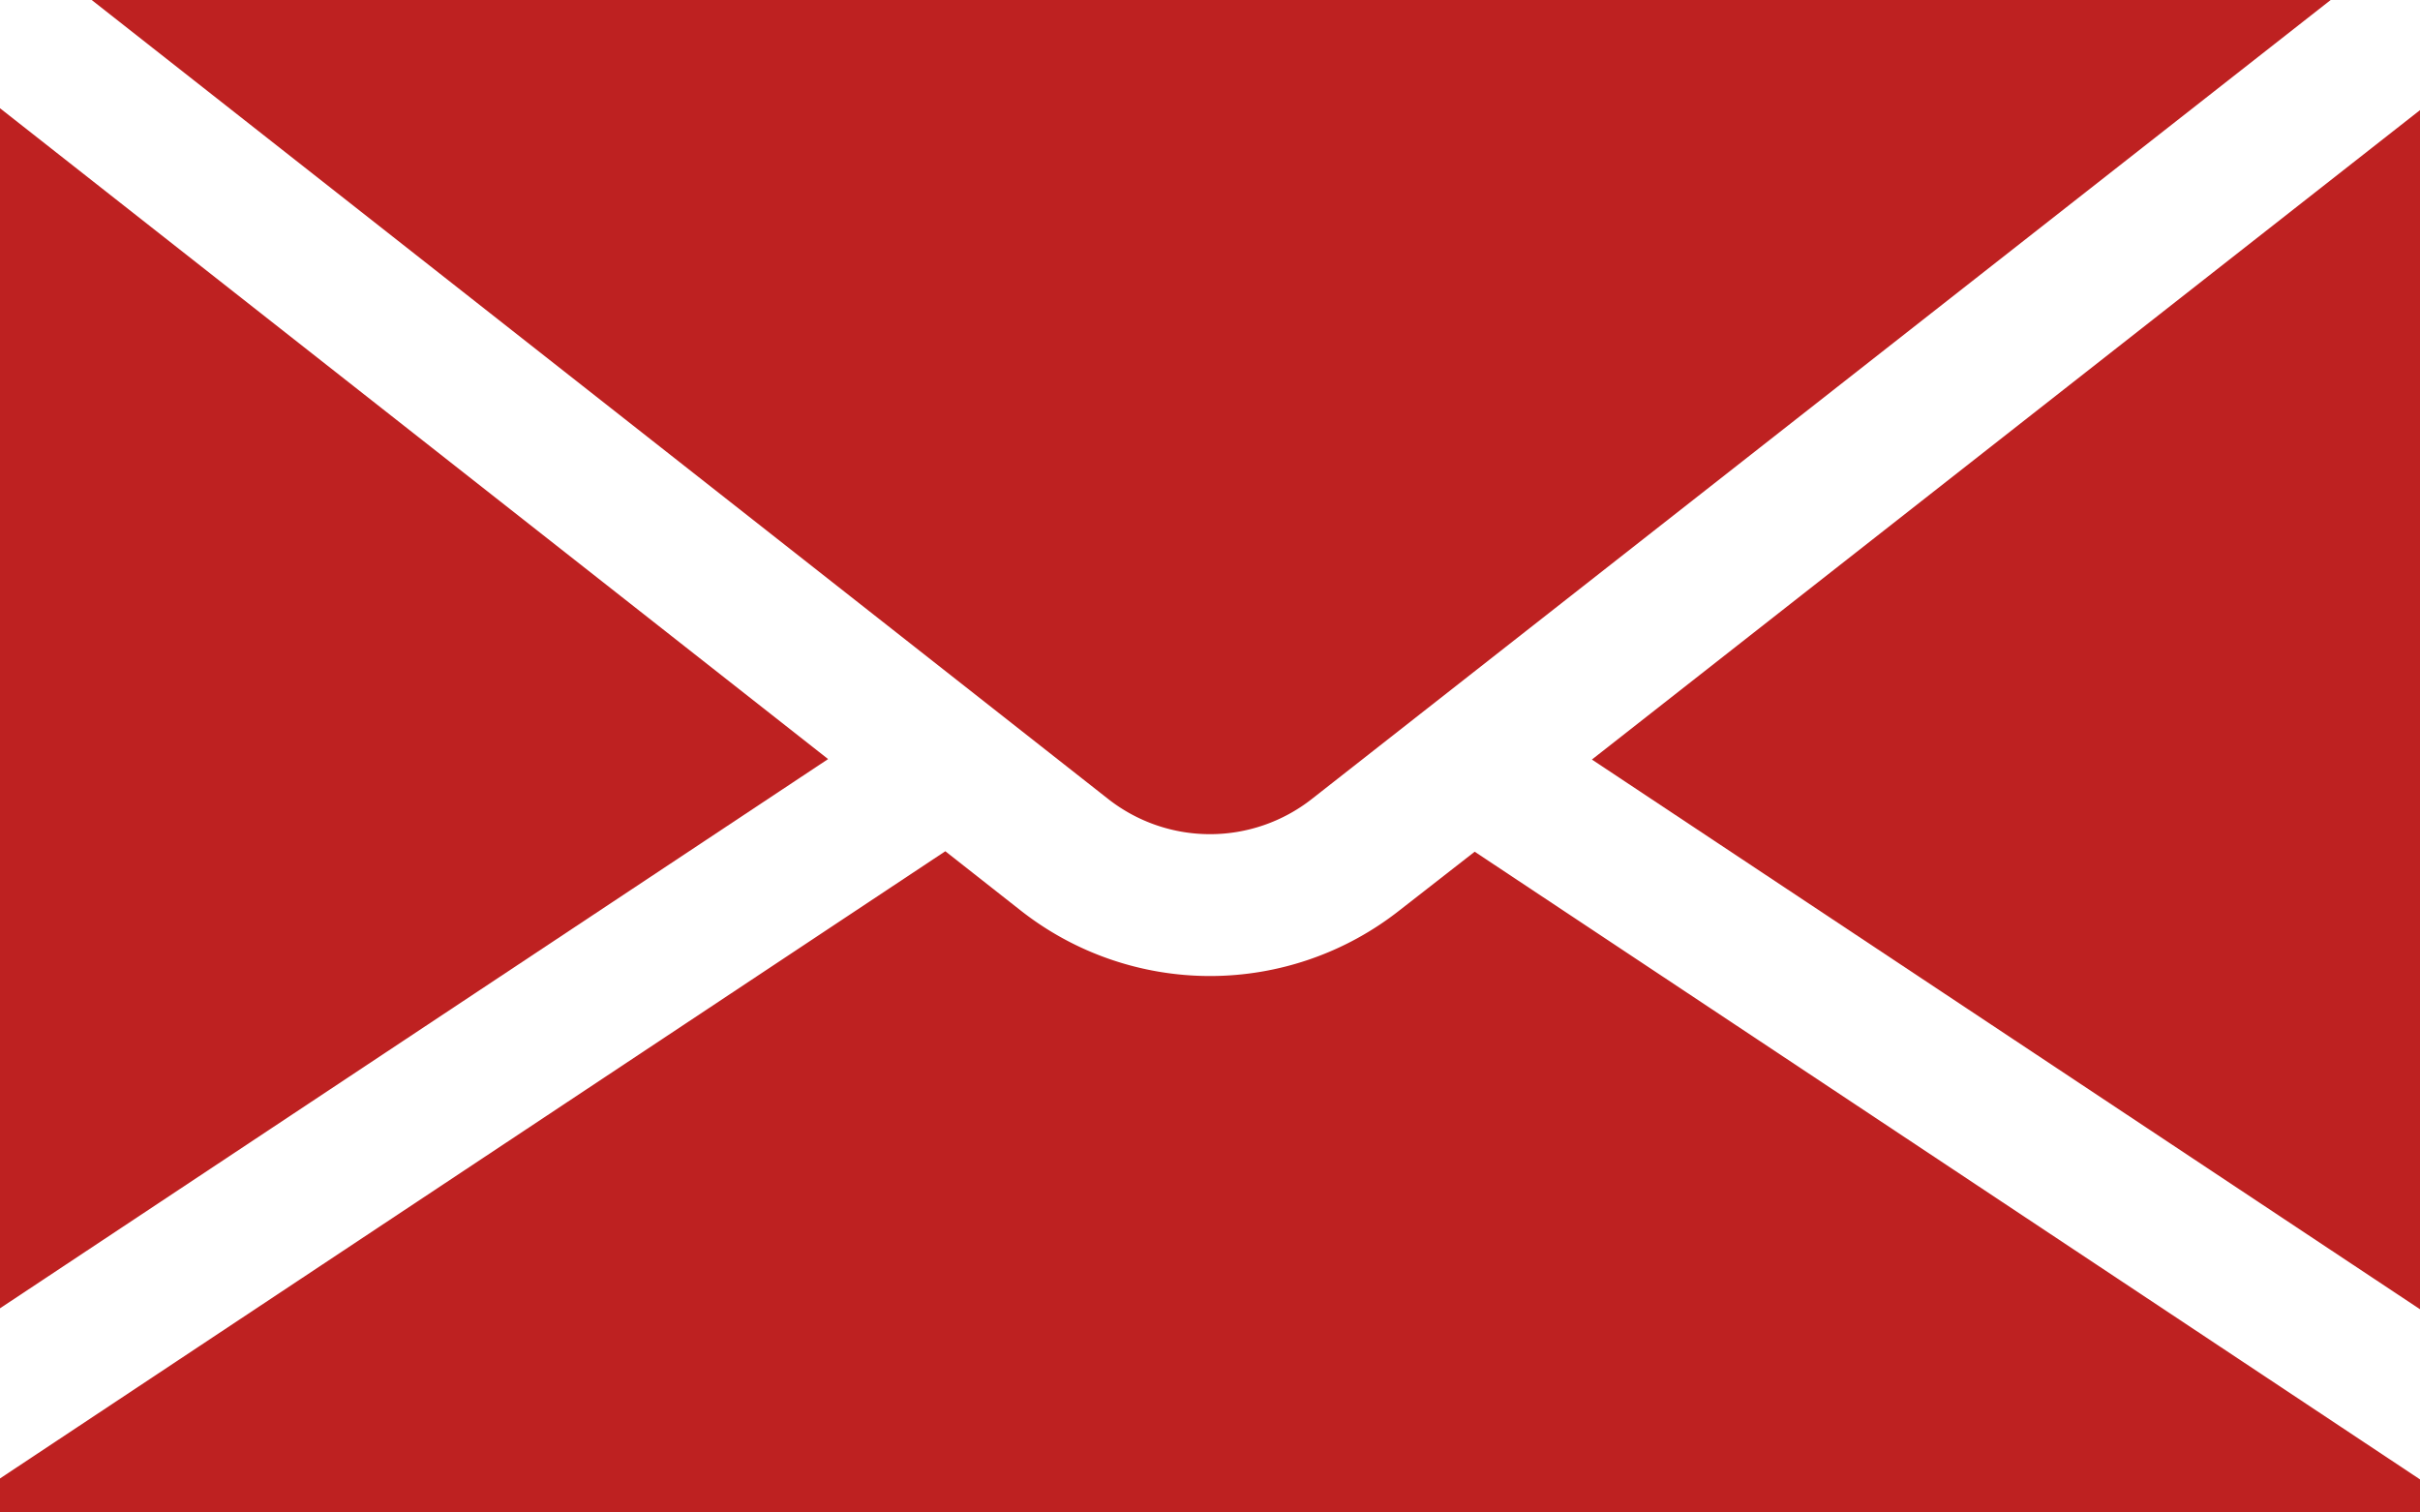
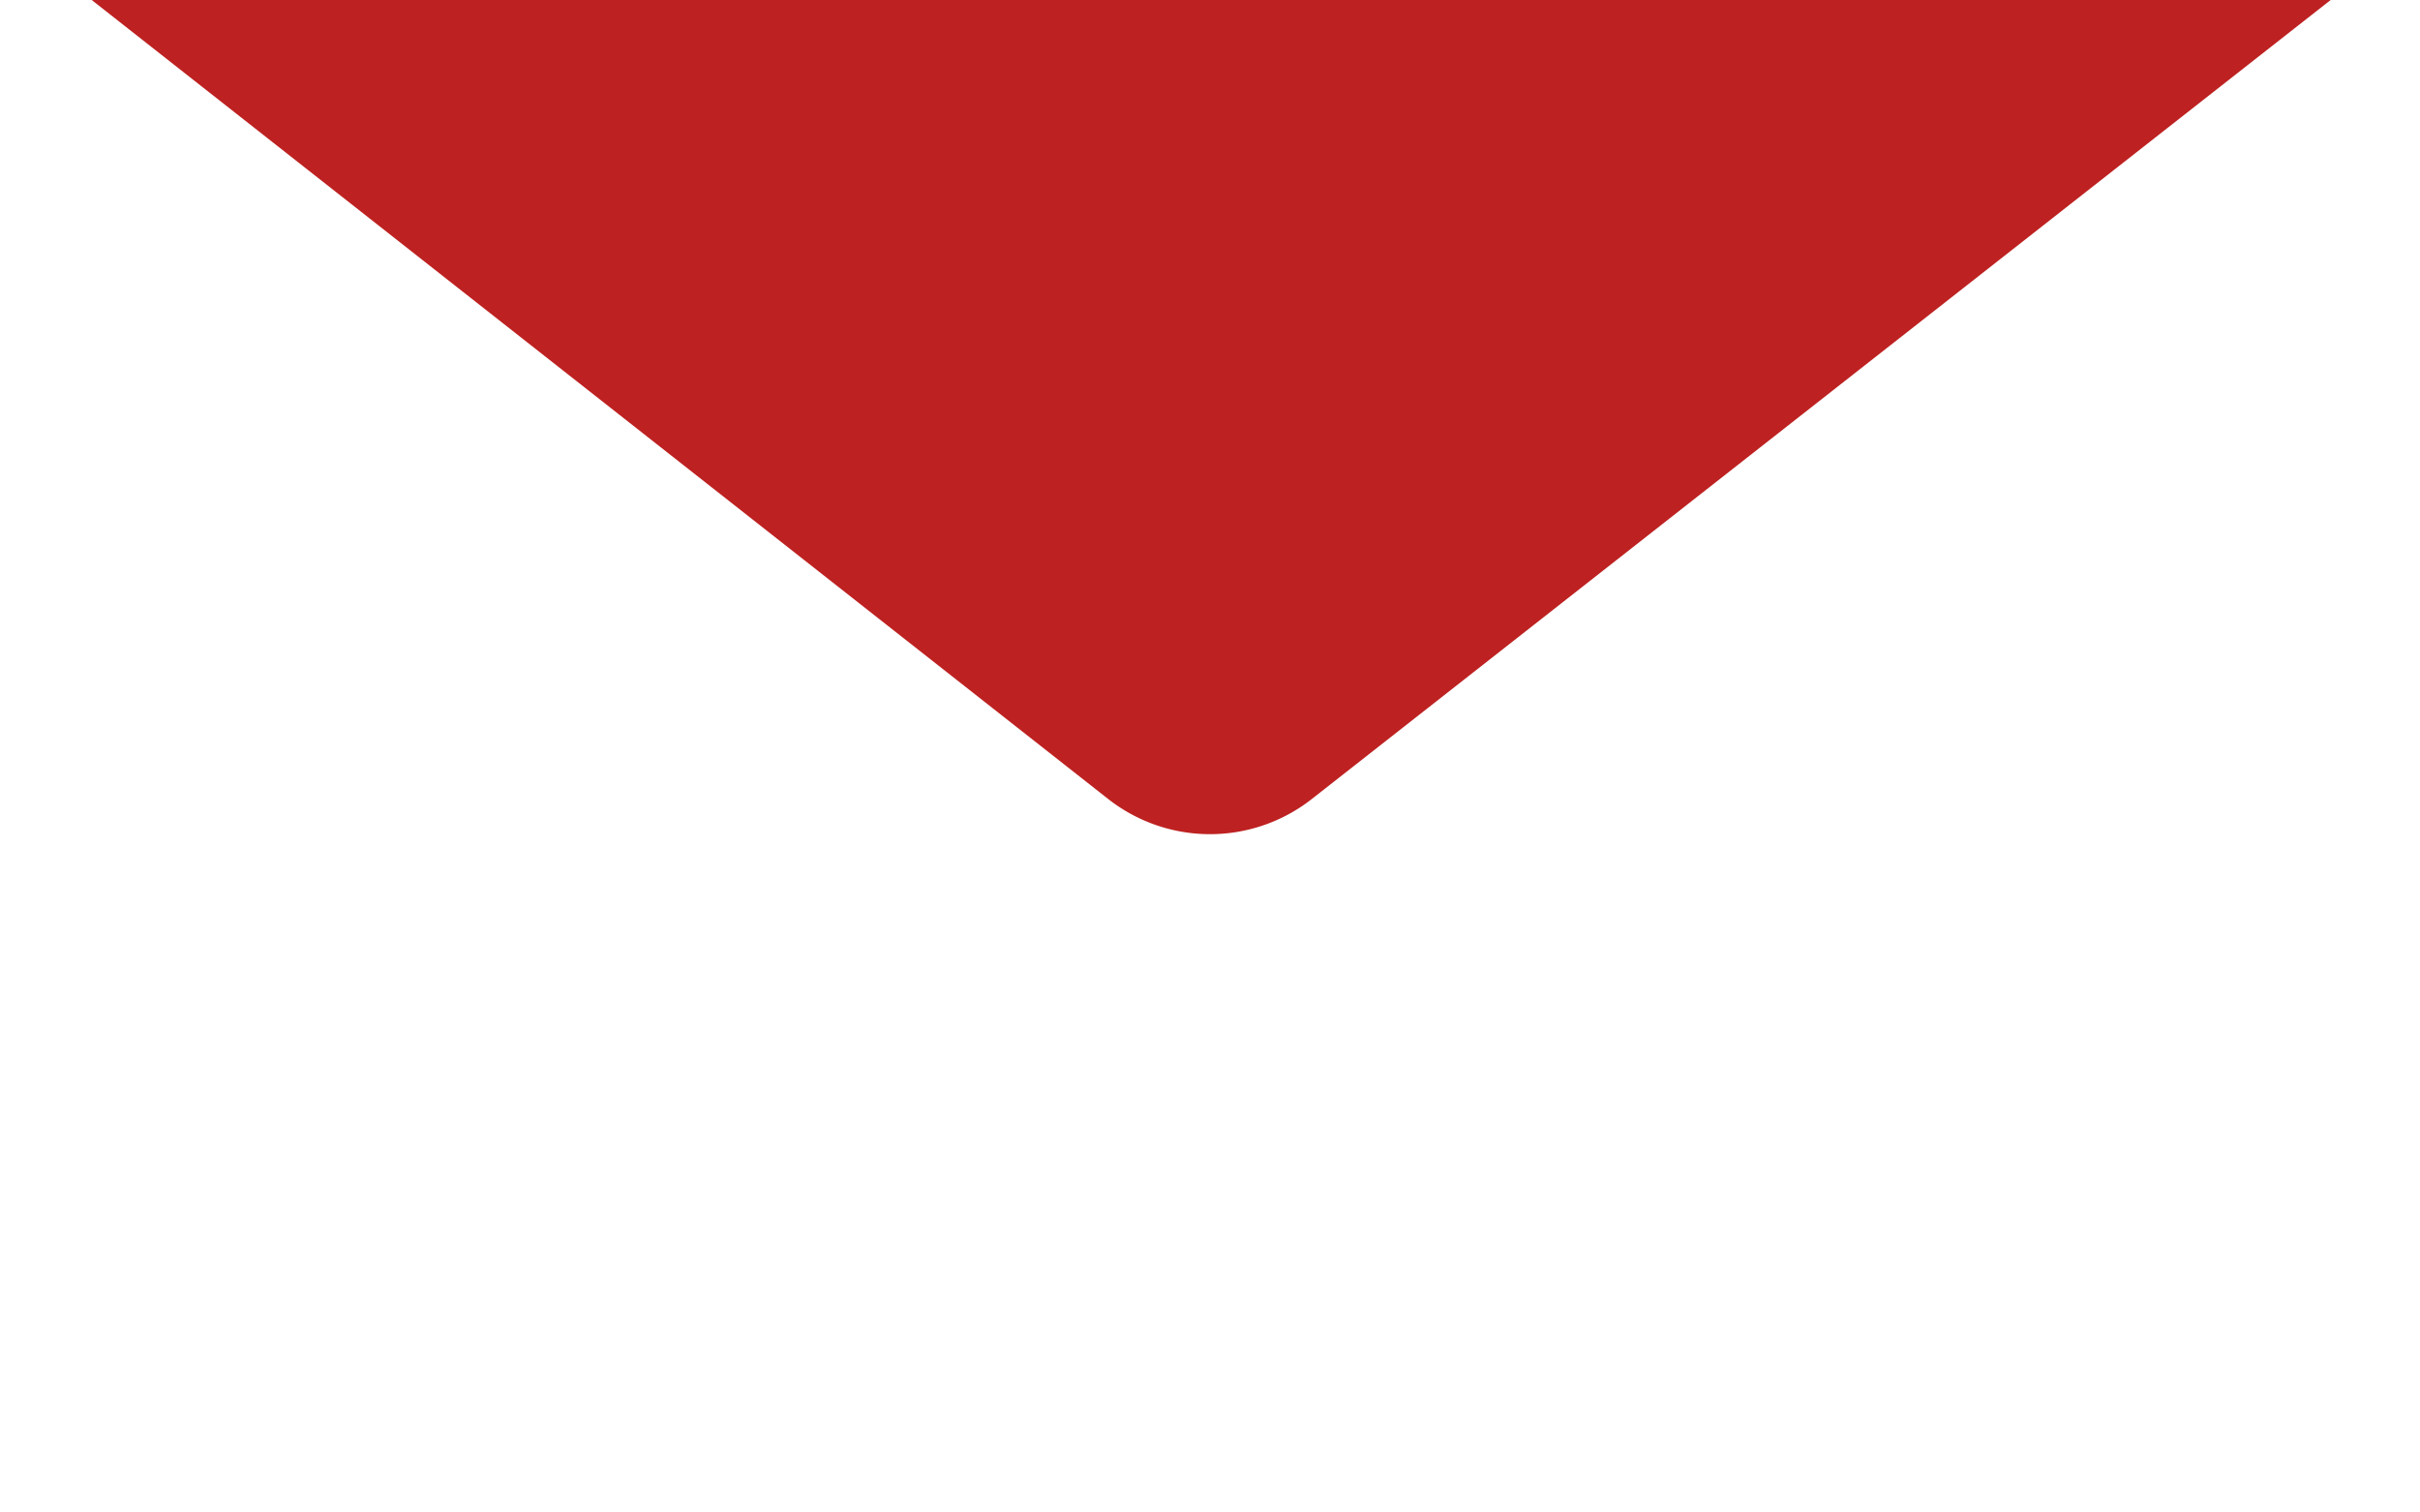
<svg xmlns="http://www.w3.org/2000/svg" viewBox="0 0 512 320">
  <title>icon_contact</title>
  <g>
-     <path d="M0,22.9V276.8L175.2,160.6Z" style="fill: #be2121" />
    <path d="M277.6,169,493.1,0H19.4l215,169a34.9,34.9,0,0,0,43.2,0Z" style="fill: #be2121" />
-     <path d="M336.8,160.7,512,277V23.3Z" style="fill: #be2121" />
-     <path d="M296.1,192.6a64.8,64.8,0,0,1-80.2,0L200,180.1,0,312.8V320H512v-7L312,180.2Z" style="fill: #be2121" />
  </g>
</svg>